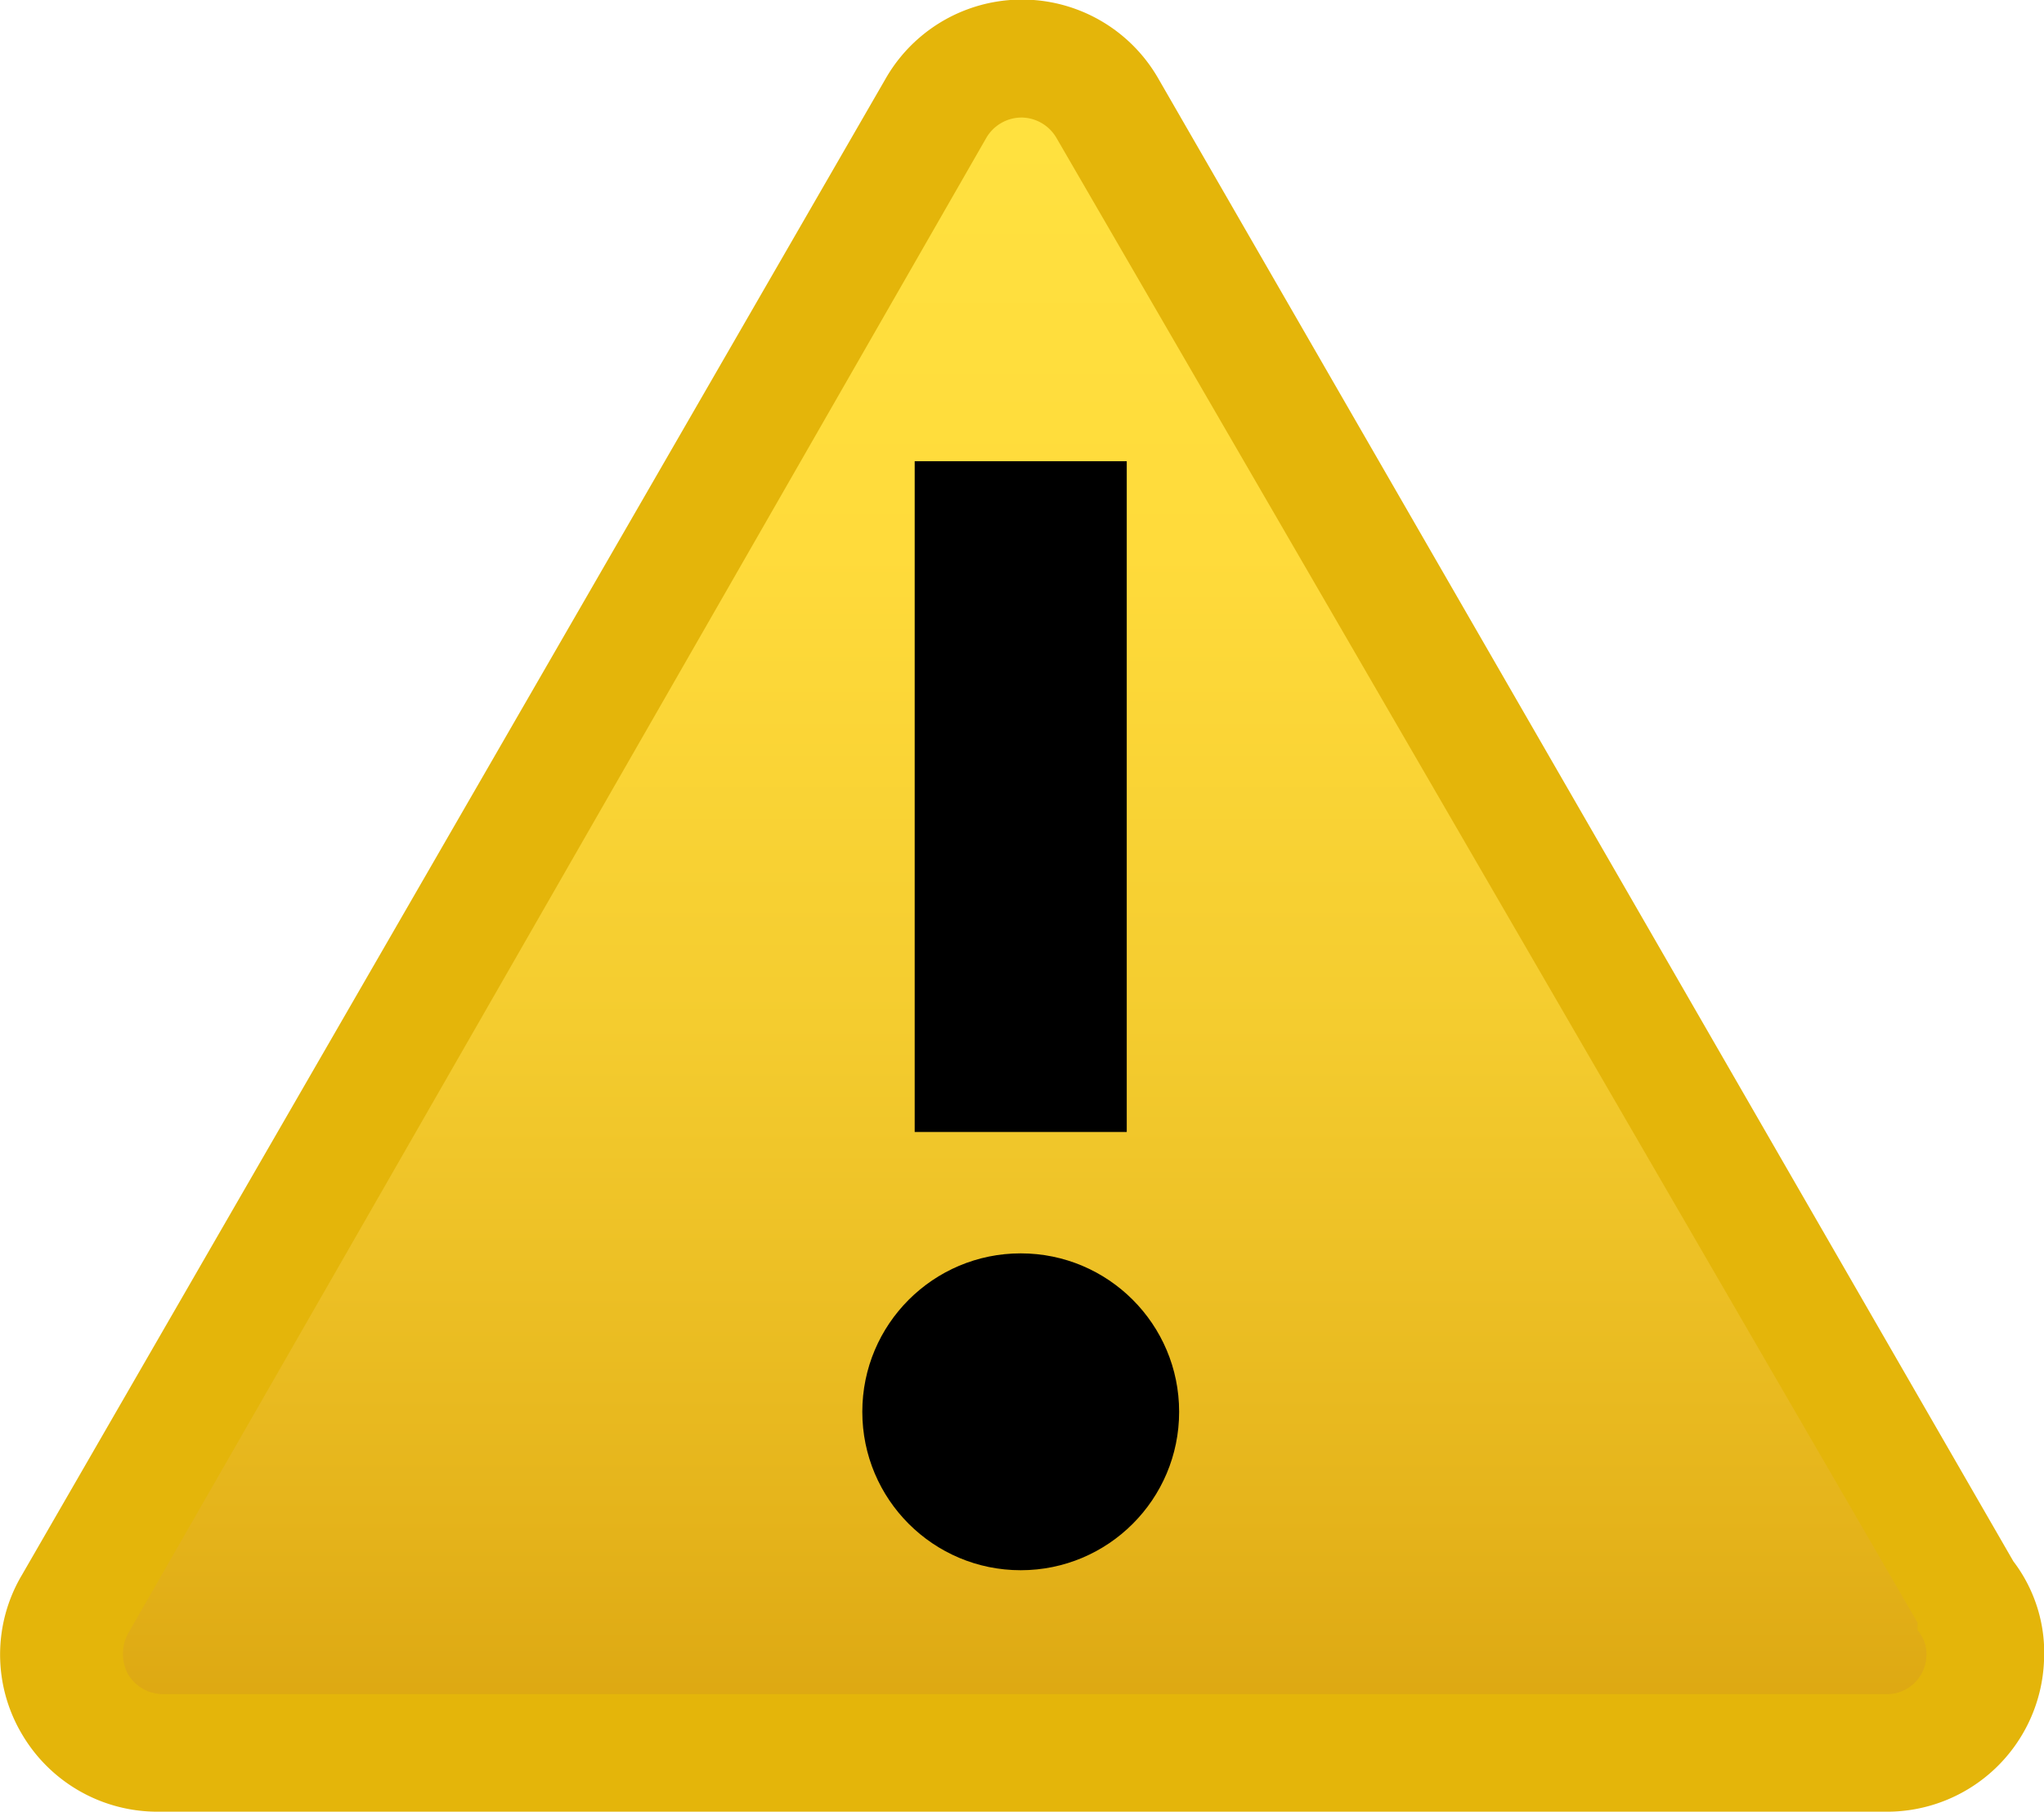
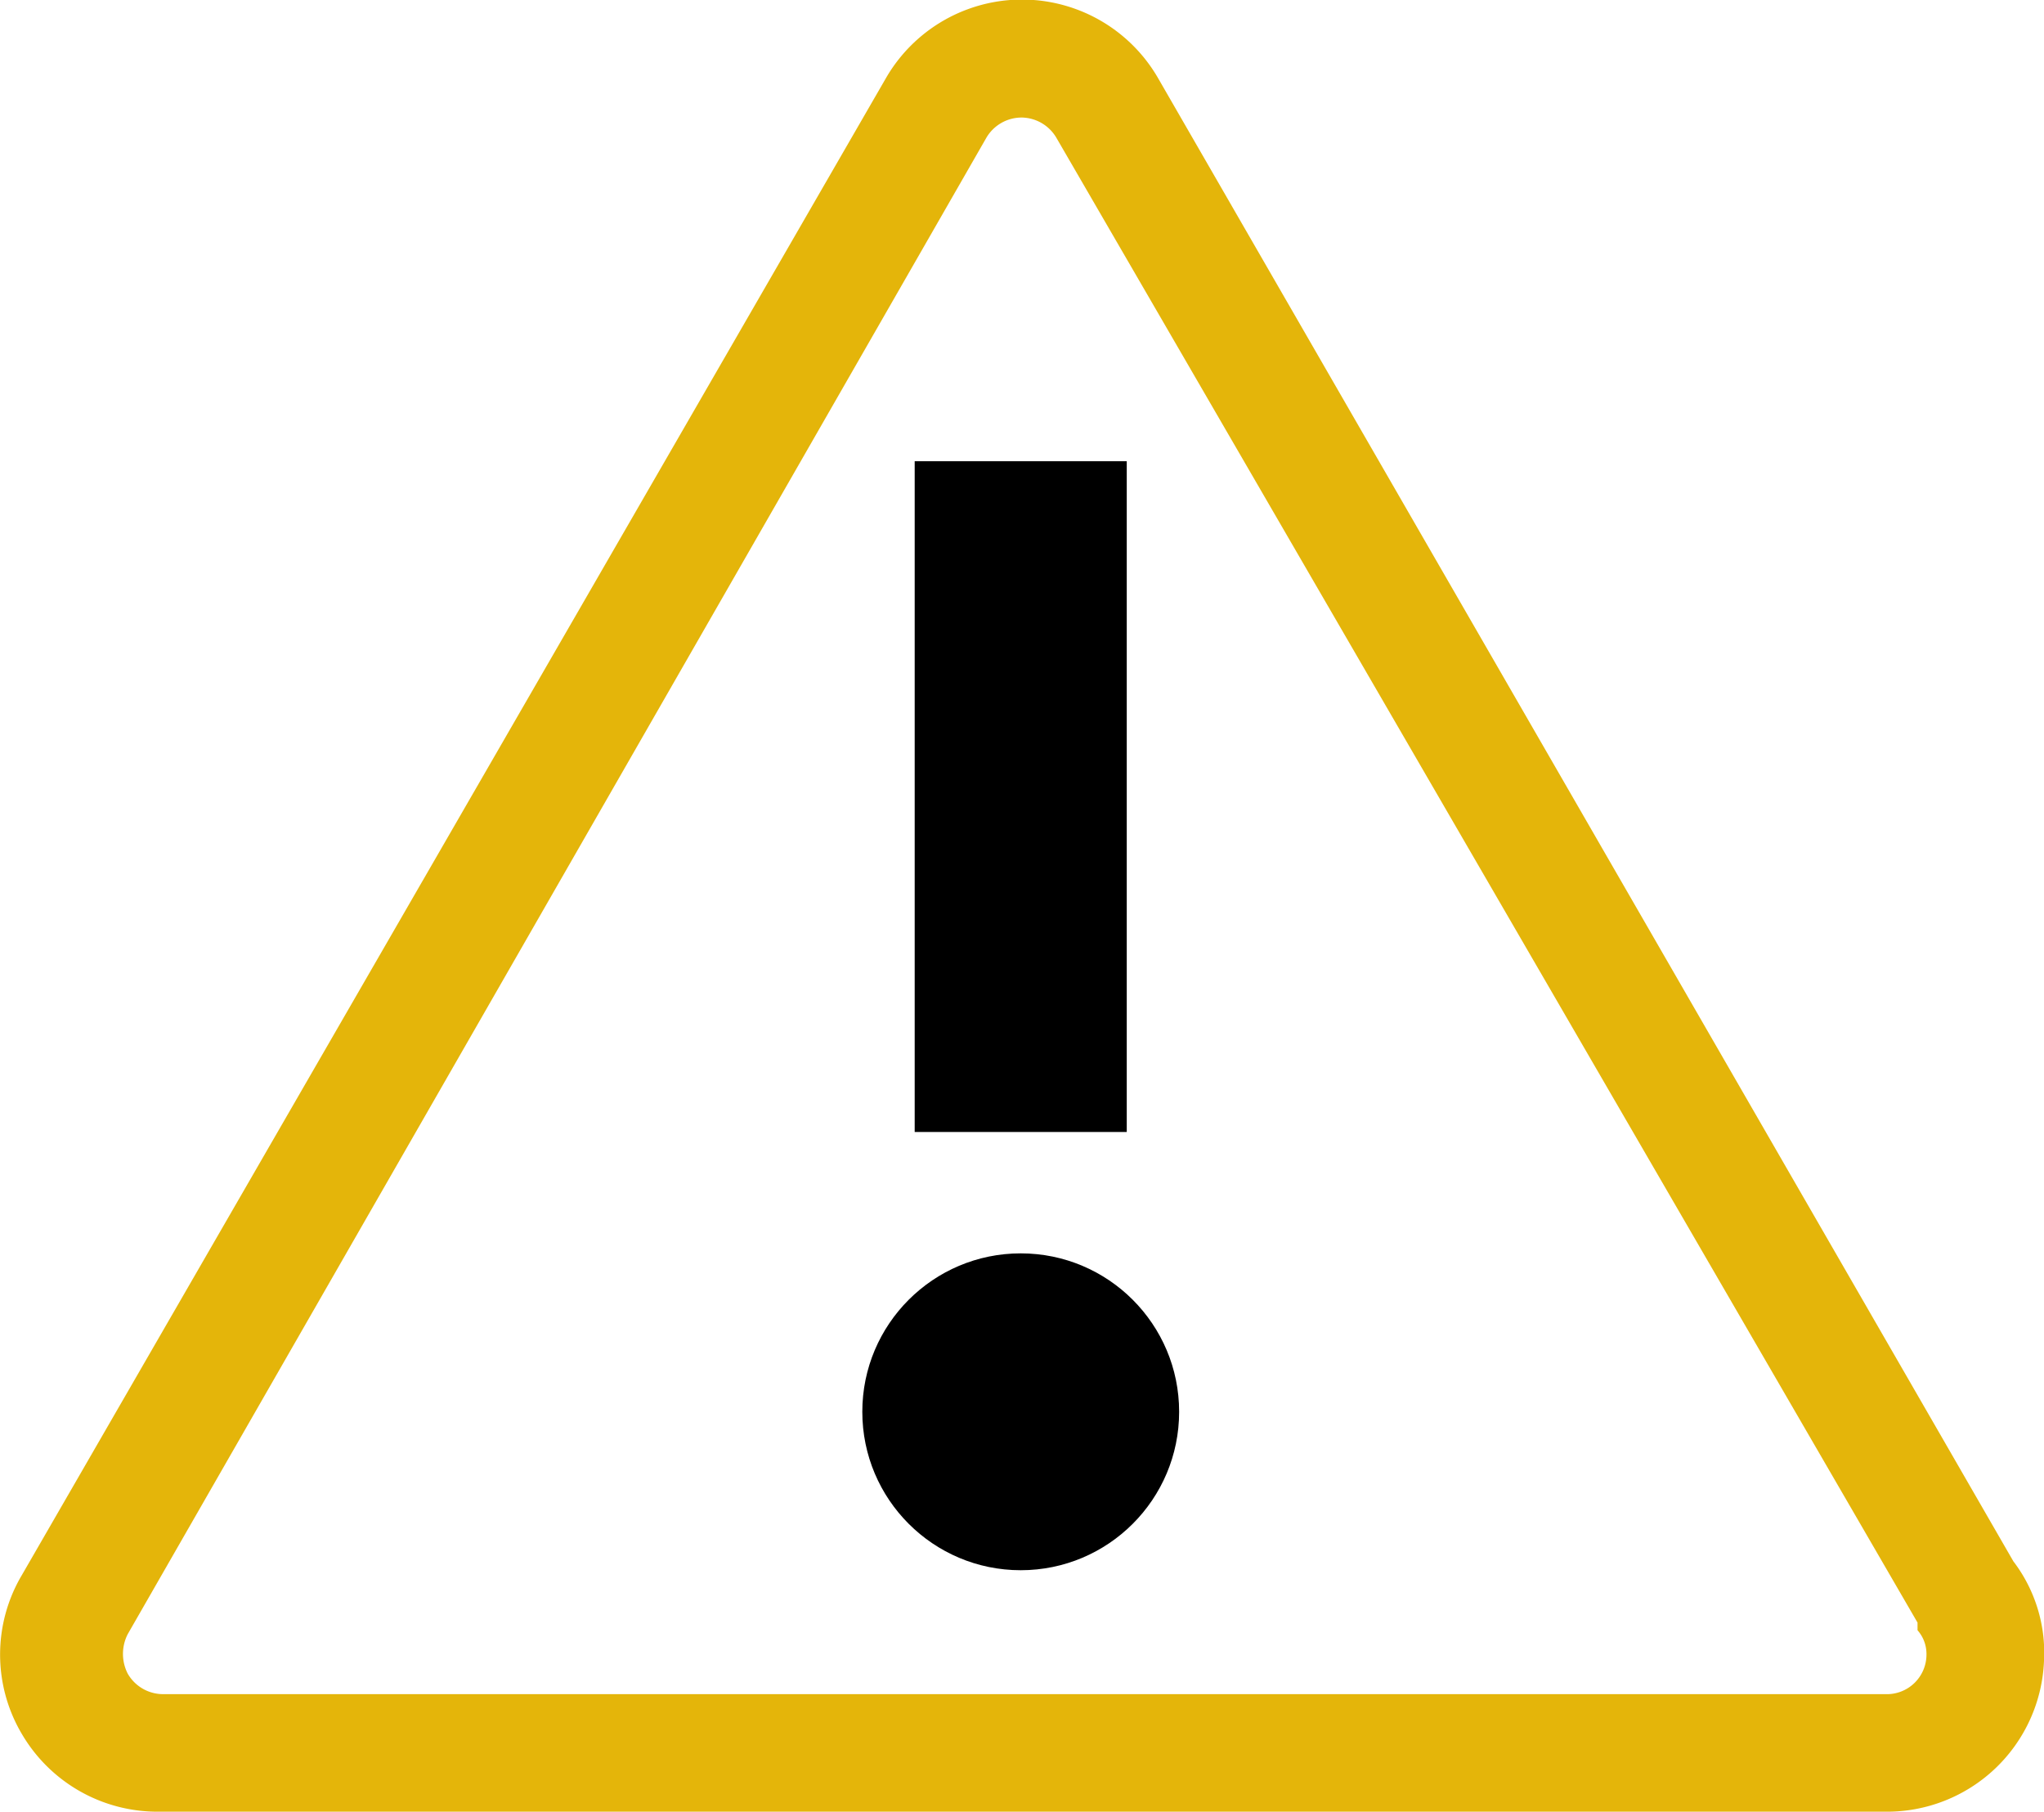
<svg xmlns="http://www.w3.org/2000/svg" viewBox="0 0 16 14.18">
  <defs>
    <style>.cls-1{fill:url(#linear-gradient);}.cls-2{fill:#e4b50a;}</style>
    <linearGradient id="linear-gradient" x1="8" y1="76" x2="8" y2="89.26" gradientTransform="matrix(1, 0, 0, -1, 0, 89.72)" gradientUnits="userSpaceOnUse">
      <stop offset="0" stop-color="#dba510" />
      <stop offset="0.14" stop-color="#e5b41b" />
      <stop offset="0.43" stop-color="#f4cc2f" />
      <stop offset="0.71" stop-color="#ffdb3b" />
      <stop offset="1" stop-color="#ffe240" />
    </linearGradient>
  </defs>
  <g id="Layer_2" data-name="Layer 2">
    <g id="Layer_1-2" data-name="Layer 1">
-       <path class="cls-1" d="M15.38,12.47,8.67.85a.78.78,0,0,0-1.35,0L.56,12.56a.76.76,0,0,0,0,.77.79.79,0,0,0,.67.39H14.76a.78.78,0,0,0,.78-.77A.79.79,0,0,0,15.38,12.47Z" />
      <path class="cls-2" d="M14.76,14.18H1.24a1.23,1.23,0,0,1-1.07-.61,1.22,1.22,0,0,1,0-1.24L6.93.62a1.23,1.23,0,0,1,2.14,0l6.69,11.6A1.18,1.18,0,0,1,16,13,1.23,1.23,0,0,1,14.76,14.18ZM8,.92a.32.32,0,0,0-.28.16L1,12.79a.34.34,0,0,0,0,.31.32.32,0,0,0,.28.16H14.76a.31.31,0,0,0,.32-.31.28.28,0,0,0-.07-.19l0-.06L8.27,1.08A.32.32,0,0,0,8,.92Z" />
      <rect x="7.16" y="3.61" width="1.66" height="5.25" />
      <circle cx="7.99" cy="11.05" r="1.24" />
    </g>
  </g>
</svg>